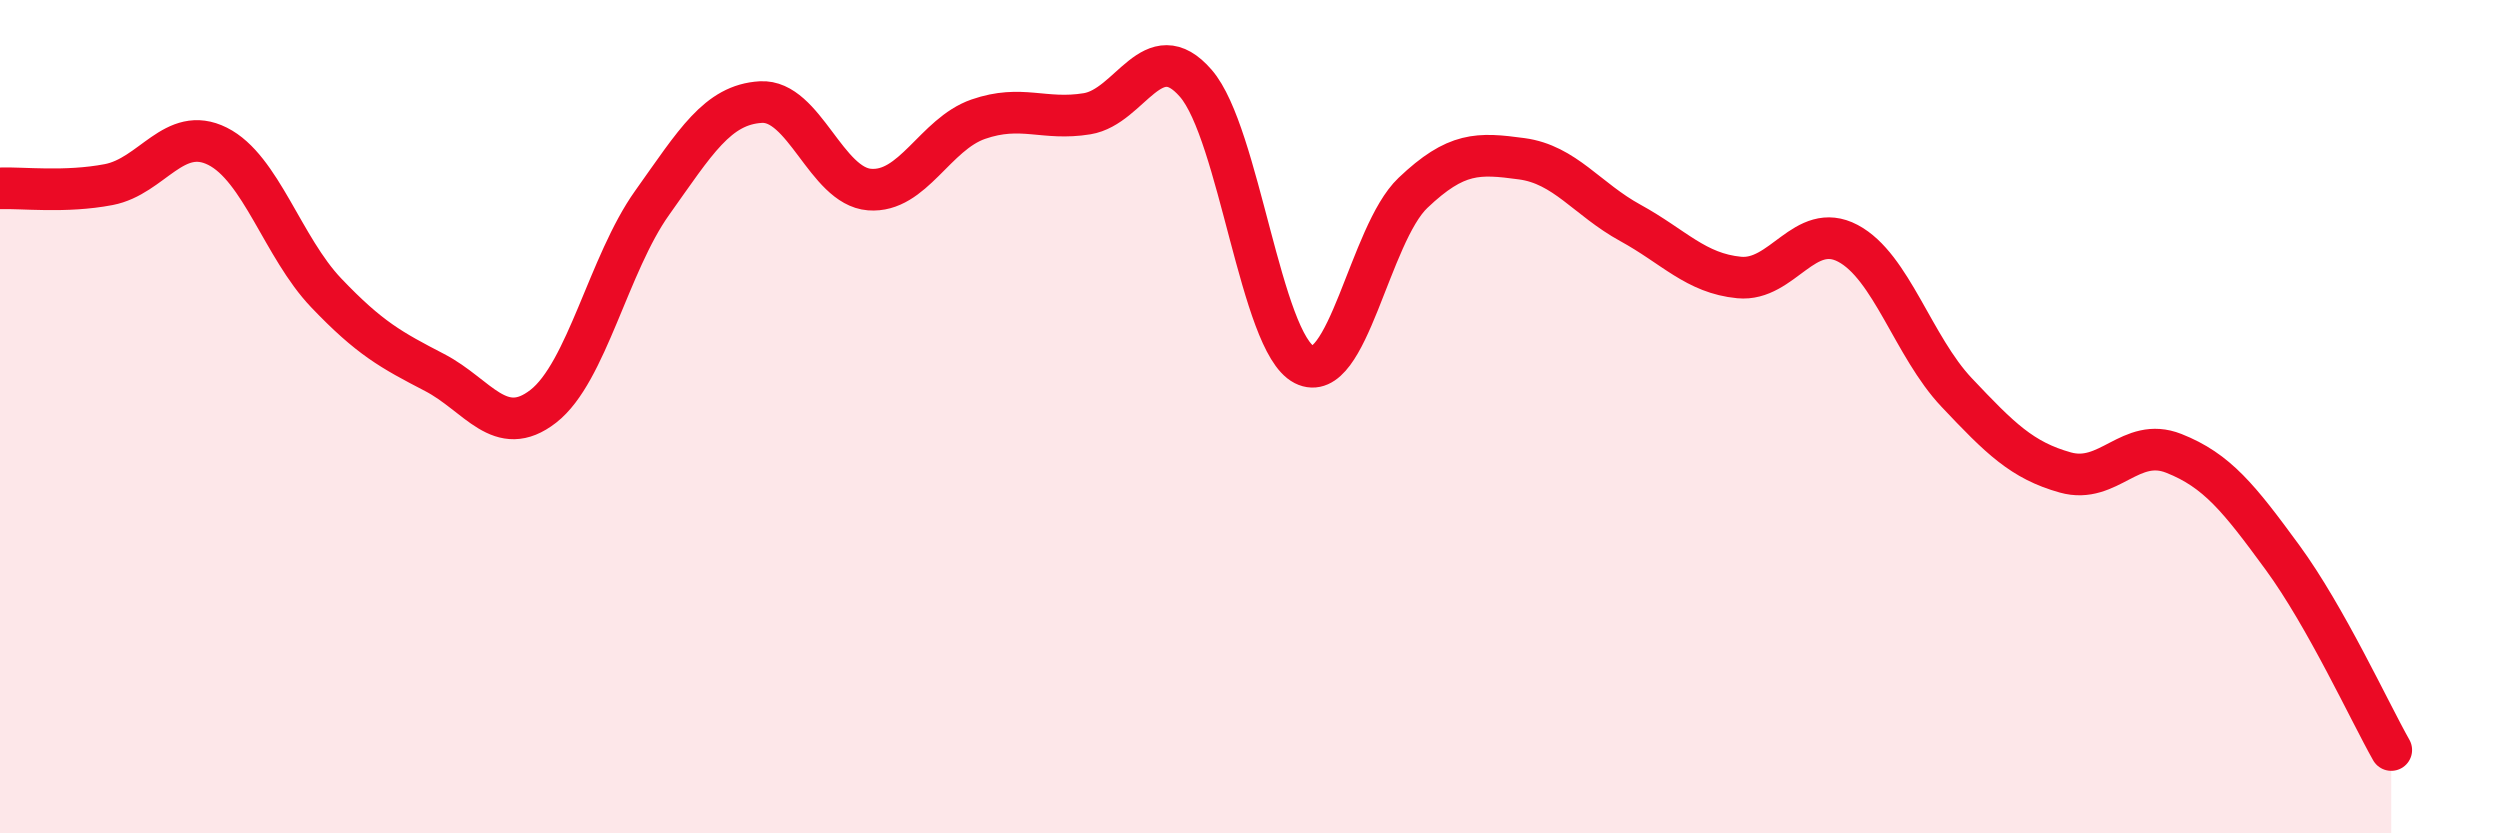
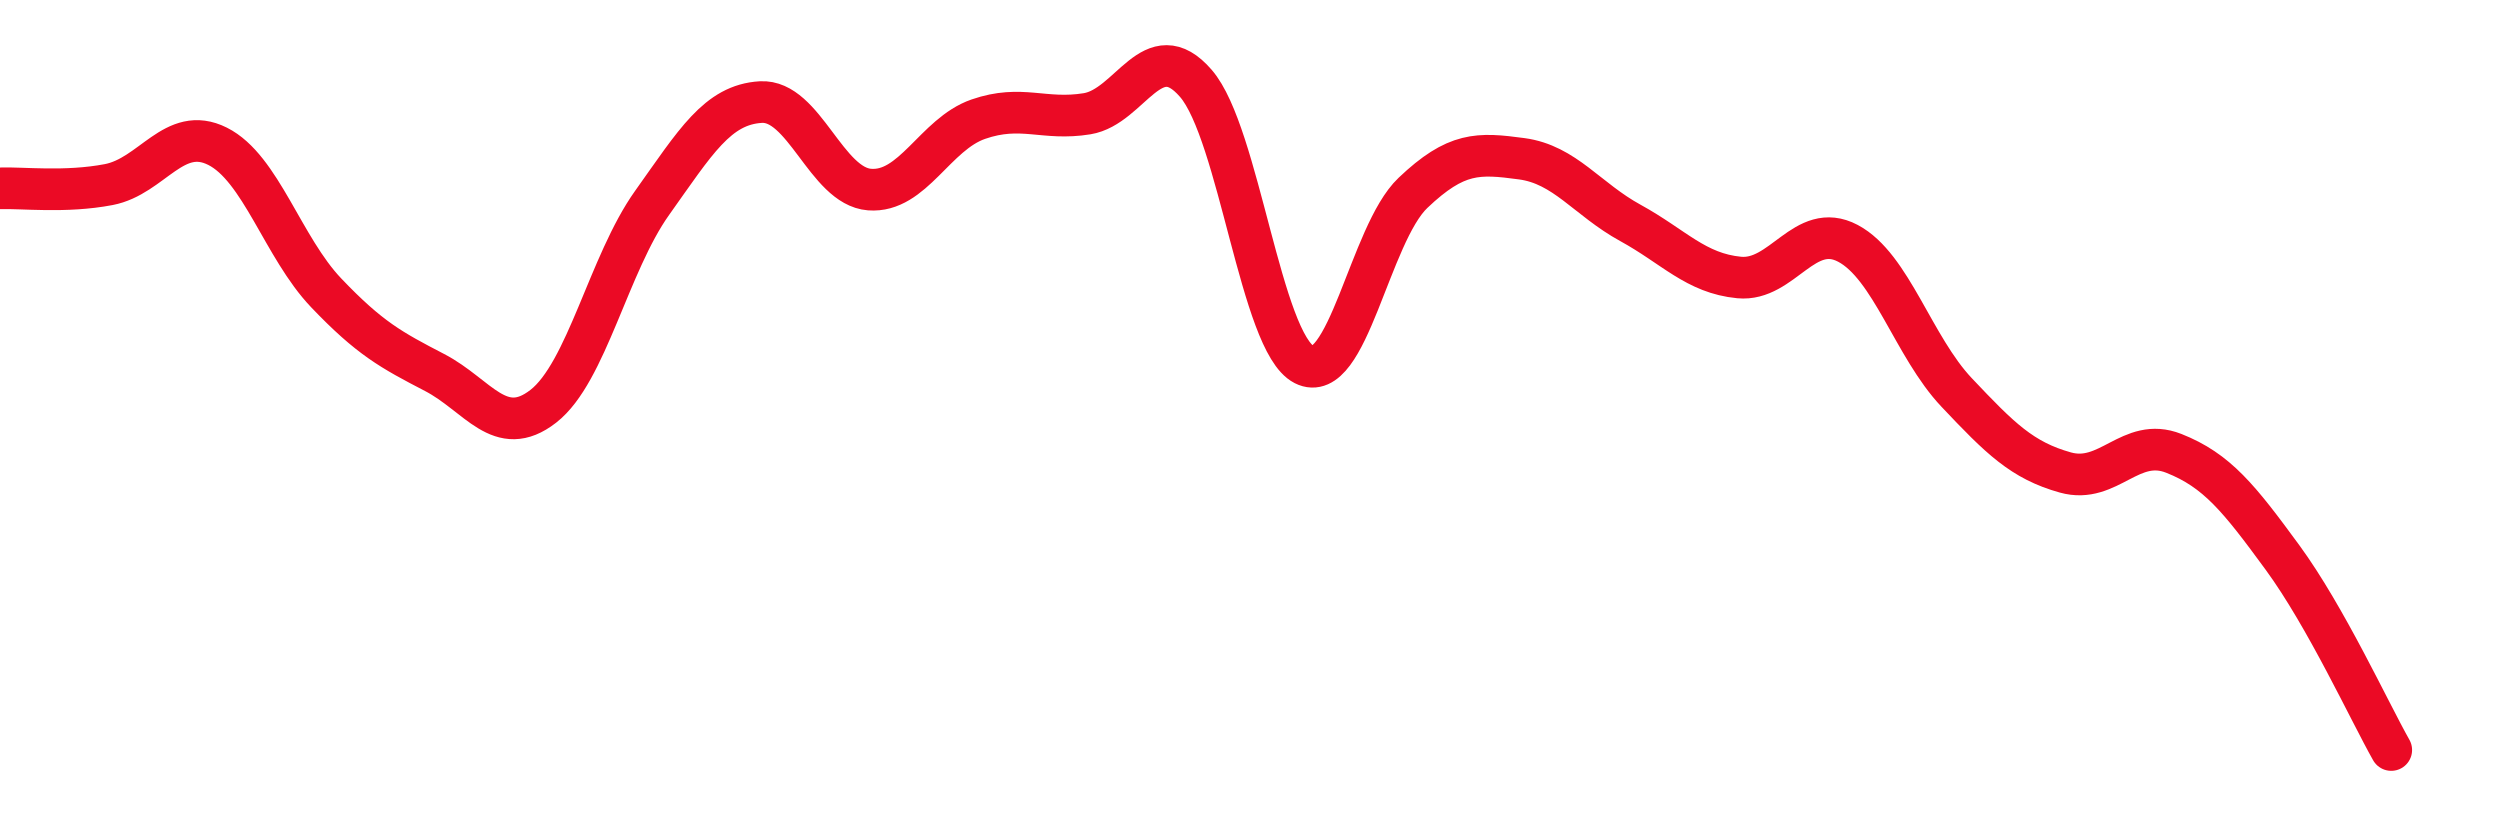
<svg xmlns="http://www.w3.org/2000/svg" width="60" height="20" viewBox="0 0 60 20">
-   <path d="M 0,4.52 C 0.52,4.5 1.57,4.63 2.61,4.43 C 3.65,4.23 4.18,2.99 5.22,3.51 C 6.26,4.03 6.79,5.94 7.83,7.03 C 8.87,8.12 9.39,8.4 10.43,8.94 C 11.47,9.48 12,10.56 13.04,9.75 C 14.08,8.94 14.61,6.33 15.65,4.87 C 16.69,3.41 17.22,2.51 18.26,2.45 C 19.3,2.39 19.83,4.47 20.87,4.55 C 21.91,4.63 22.44,3.22 23.48,2.86 C 24.52,2.5 25.05,2.9 26.09,2.73 C 27.13,2.56 27.66,0.8 28.7,2 C 29.74,3.2 30.26,8.22 31.3,8.75 C 32.34,9.28 32.87,5.62 33.91,4.63 C 34.95,3.64 35.48,3.67 36.52,3.81 C 37.56,3.95 38.09,4.78 39.13,5.35 C 40.17,5.92 40.7,6.56 41.74,6.66 C 42.78,6.76 43.31,5.29 44.35,5.84 C 45.39,6.39 45.92,8.32 46.96,9.42 C 48,10.52 48.53,11.05 49.57,11.34 C 50.61,11.63 51.13,10.47 52.17,10.88 C 53.21,11.29 53.74,11.96 54.78,13.38 C 55.82,14.8 56.87,17.08 57.39,18L57.39 20L0 20Z" fill="#EB0A25" opacity="0.1" stroke-linecap="round" stroke-linejoin="round" />
  <path d="M 0,4.52 C 0.52,4.5 1.57,4.63 2.61,4.43 C 3.65,4.23 4.18,2.99 5.22,3.51 C 6.26,4.03 6.79,5.94 7.83,7.03 C 8.87,8.12 9.39,8.4 10.43,8.94 C 11.47,9.48 12,10.56 13.04,9.75 C 14.08,8.94 14.61,6.33 15.65,4.87 C 16.69,3.41 17.22,2.51 18.26,2.45 C 19.3,2.39 19.83,4.47 20.87,4.55 C 21.91,4.63 22.44,3.22 23.48,2.86 C 24.52,2.5 25.05,2.9 26.09,2.73 C 27.13,2.56 27.66,0.8 28.7,2 C 29.74,3.2 30.26,8.22 31.3,8.75 C 32.34,9.28 32.87,5.62 33.91,4.63 C 34.95,3.64 35.48,3.67 36.52,3.81 C 37.56,3.95 38.09,4.78 39.13,5.35 C 40.17,5.92 40.7,6.56 41.74,6.66 C 42.78,6.76 43.31,5.29 44.35,5.84 C 45.39,6.39 45.92,8.32 46.96,9.42 C 48,10.52 48.53,11.05 49.57,11.34 C 50.61,11.63 51.13,10.47 52.17,10.88 C 53.21,11.29 53.74,11.96 54.78,13.38 C 55.82,14.8 56.87,17.08 57.39,18" stroke="#EB0A25" stroke-width="1" fill="none" stroke-linecap="round" stroke-linejoin="round" />
</svg>